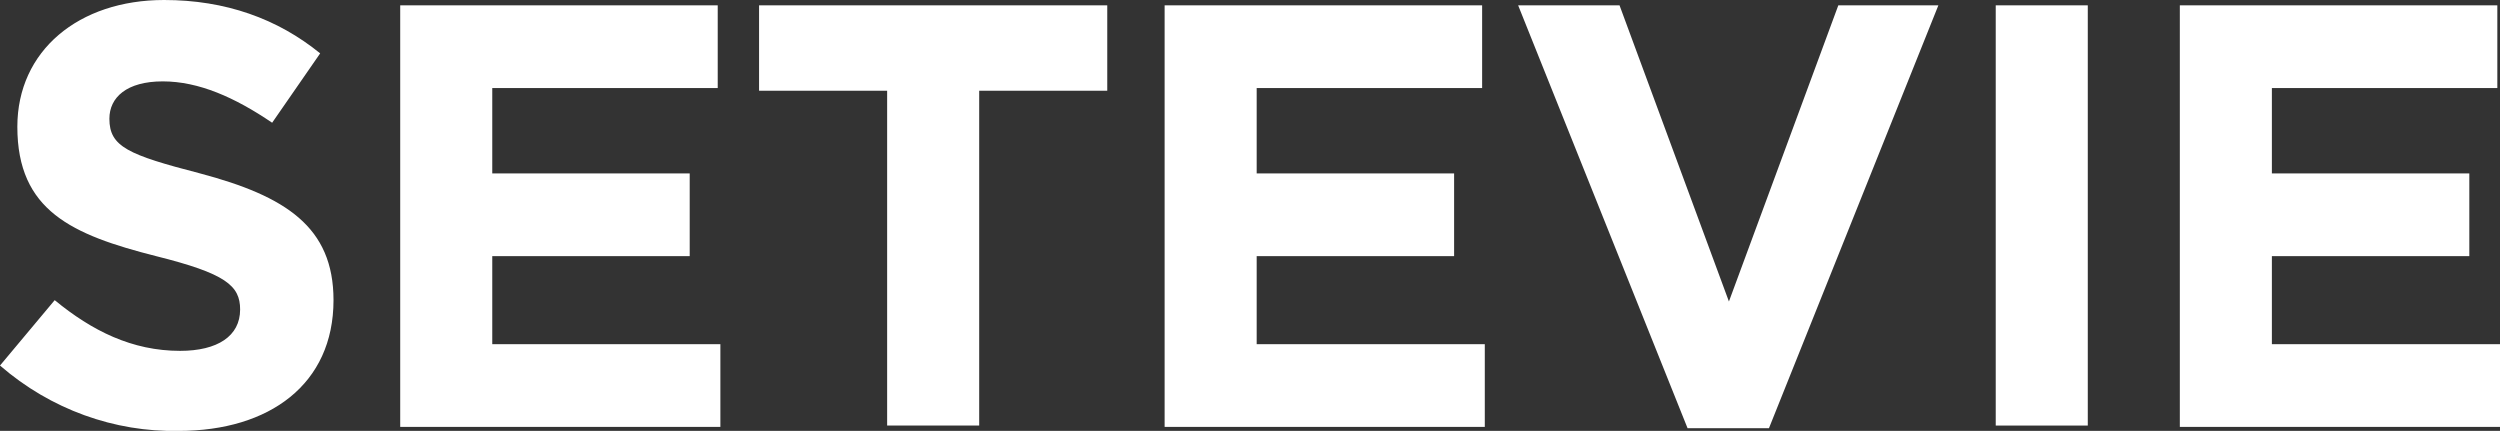
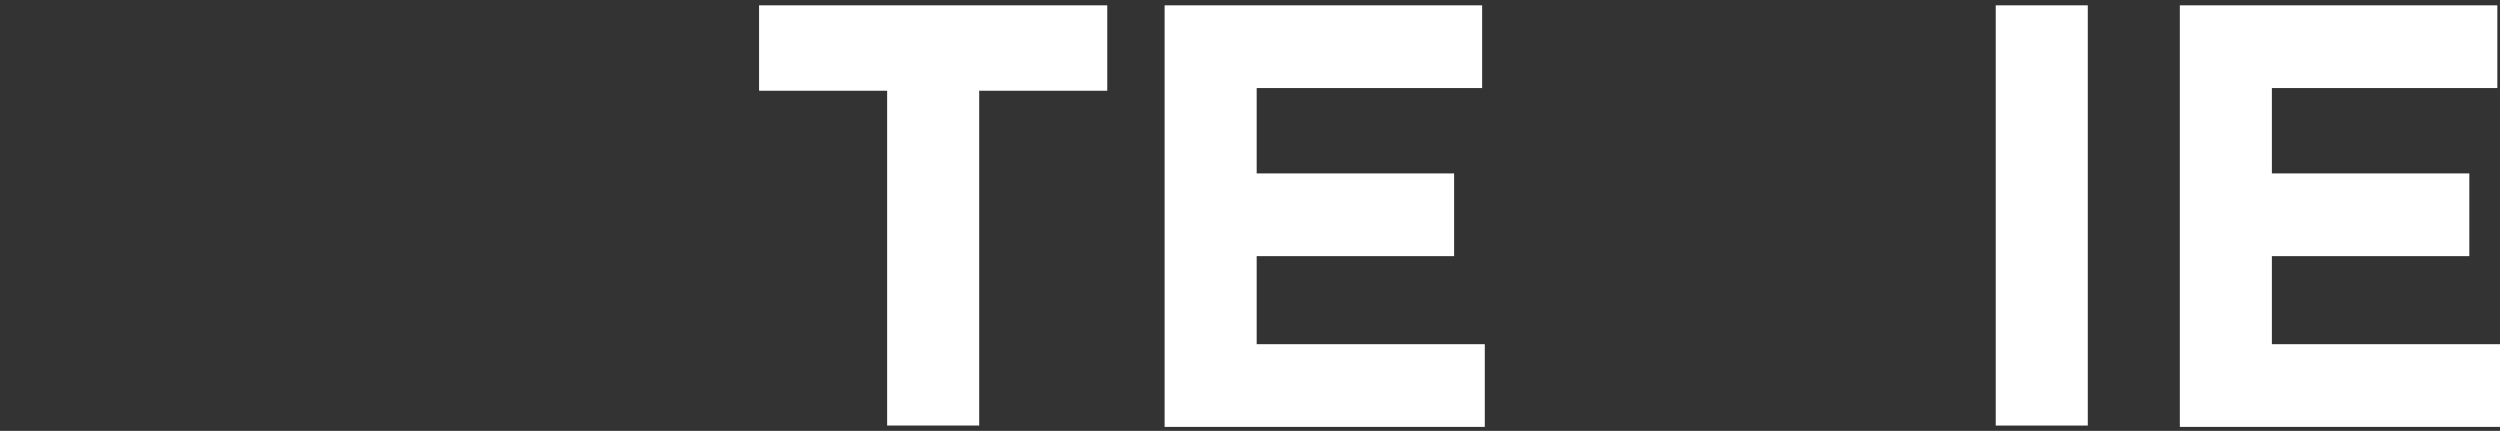
<svg xmlns="http://www.w3.org/2000/svg" id="Layer_1" x="0px" y="0px" viewBox="0 0 187.4 32.3" style="enable-background:new 0 0 187.4 32.3;" xml:space="preserve">
  <rect x="0" y="0" width="187.4" height="32.3" fill="#333333" stroke="none" />
  <style type="text/css"> .st0{enable-background:new ;} .st1{fill:#FFFFFF;} </style>
  <g>
    <g class="st0">
-       <path class="st1" d="M0,27.4l4.1-4.9c2.8,2.3,5.8,3.8,9.4,3.8c2.8,0,4.5-1.1,4.5-3.1c0-1.8-1.1-2.7-6.3-4 C5.4,17.6,1.3,15.8,1.3,9.5c0-5.7,4.6-9.5,11-9.5c4.6,0,8.5,1.4,11.7,4l-3.6,5.2c-2.8-1.9-5.5-3.1-8.2-3.1s-4,1.2-4,2.8 c0,2.1,1.4,2.7,6.8,4.1c6.4,1.7,10,4,10,9.5c0,6.3-4.8,9.8-11.6,9.8C8.6,32.4,3.8,30.7,0,27.4z" />
-       <path class="st1" d="M30,0.4h23.8v6.2H36.9V13h14.8v6.2H36.9v6.6H54V32H30V0.4z" />
      <path class="st1" d="M66.5,6.8h-9.6V0.4H83v6.4h-9.6v25.1h-6.9V6.8z" />
      <path class="st1" d="M87.3,0.4h23.8v6.2H94.2V13H109v6.2H94.2v6.6h17.1V32h-24L87.3,0.4L87.3,0.4z" />
-       <path class="st1" d="M113.8,0.4h7.6l8.2,22.2l8.2-22.2h7.5l-12.7,31.7h-6.1L113.8,0.4z" />
      <path class="st1" d="M149.6,0.4h6.9v31.5h-6.9V0.4z" />
      <path class="st1" d="M163.4,0.4h23.8v6.2h-16.9V13h14.8v6.2h-14.8v6.6h17.1V32h-24L163.4,0.4L163.4,0.4z" />
    </g>
  </g>
</svg>